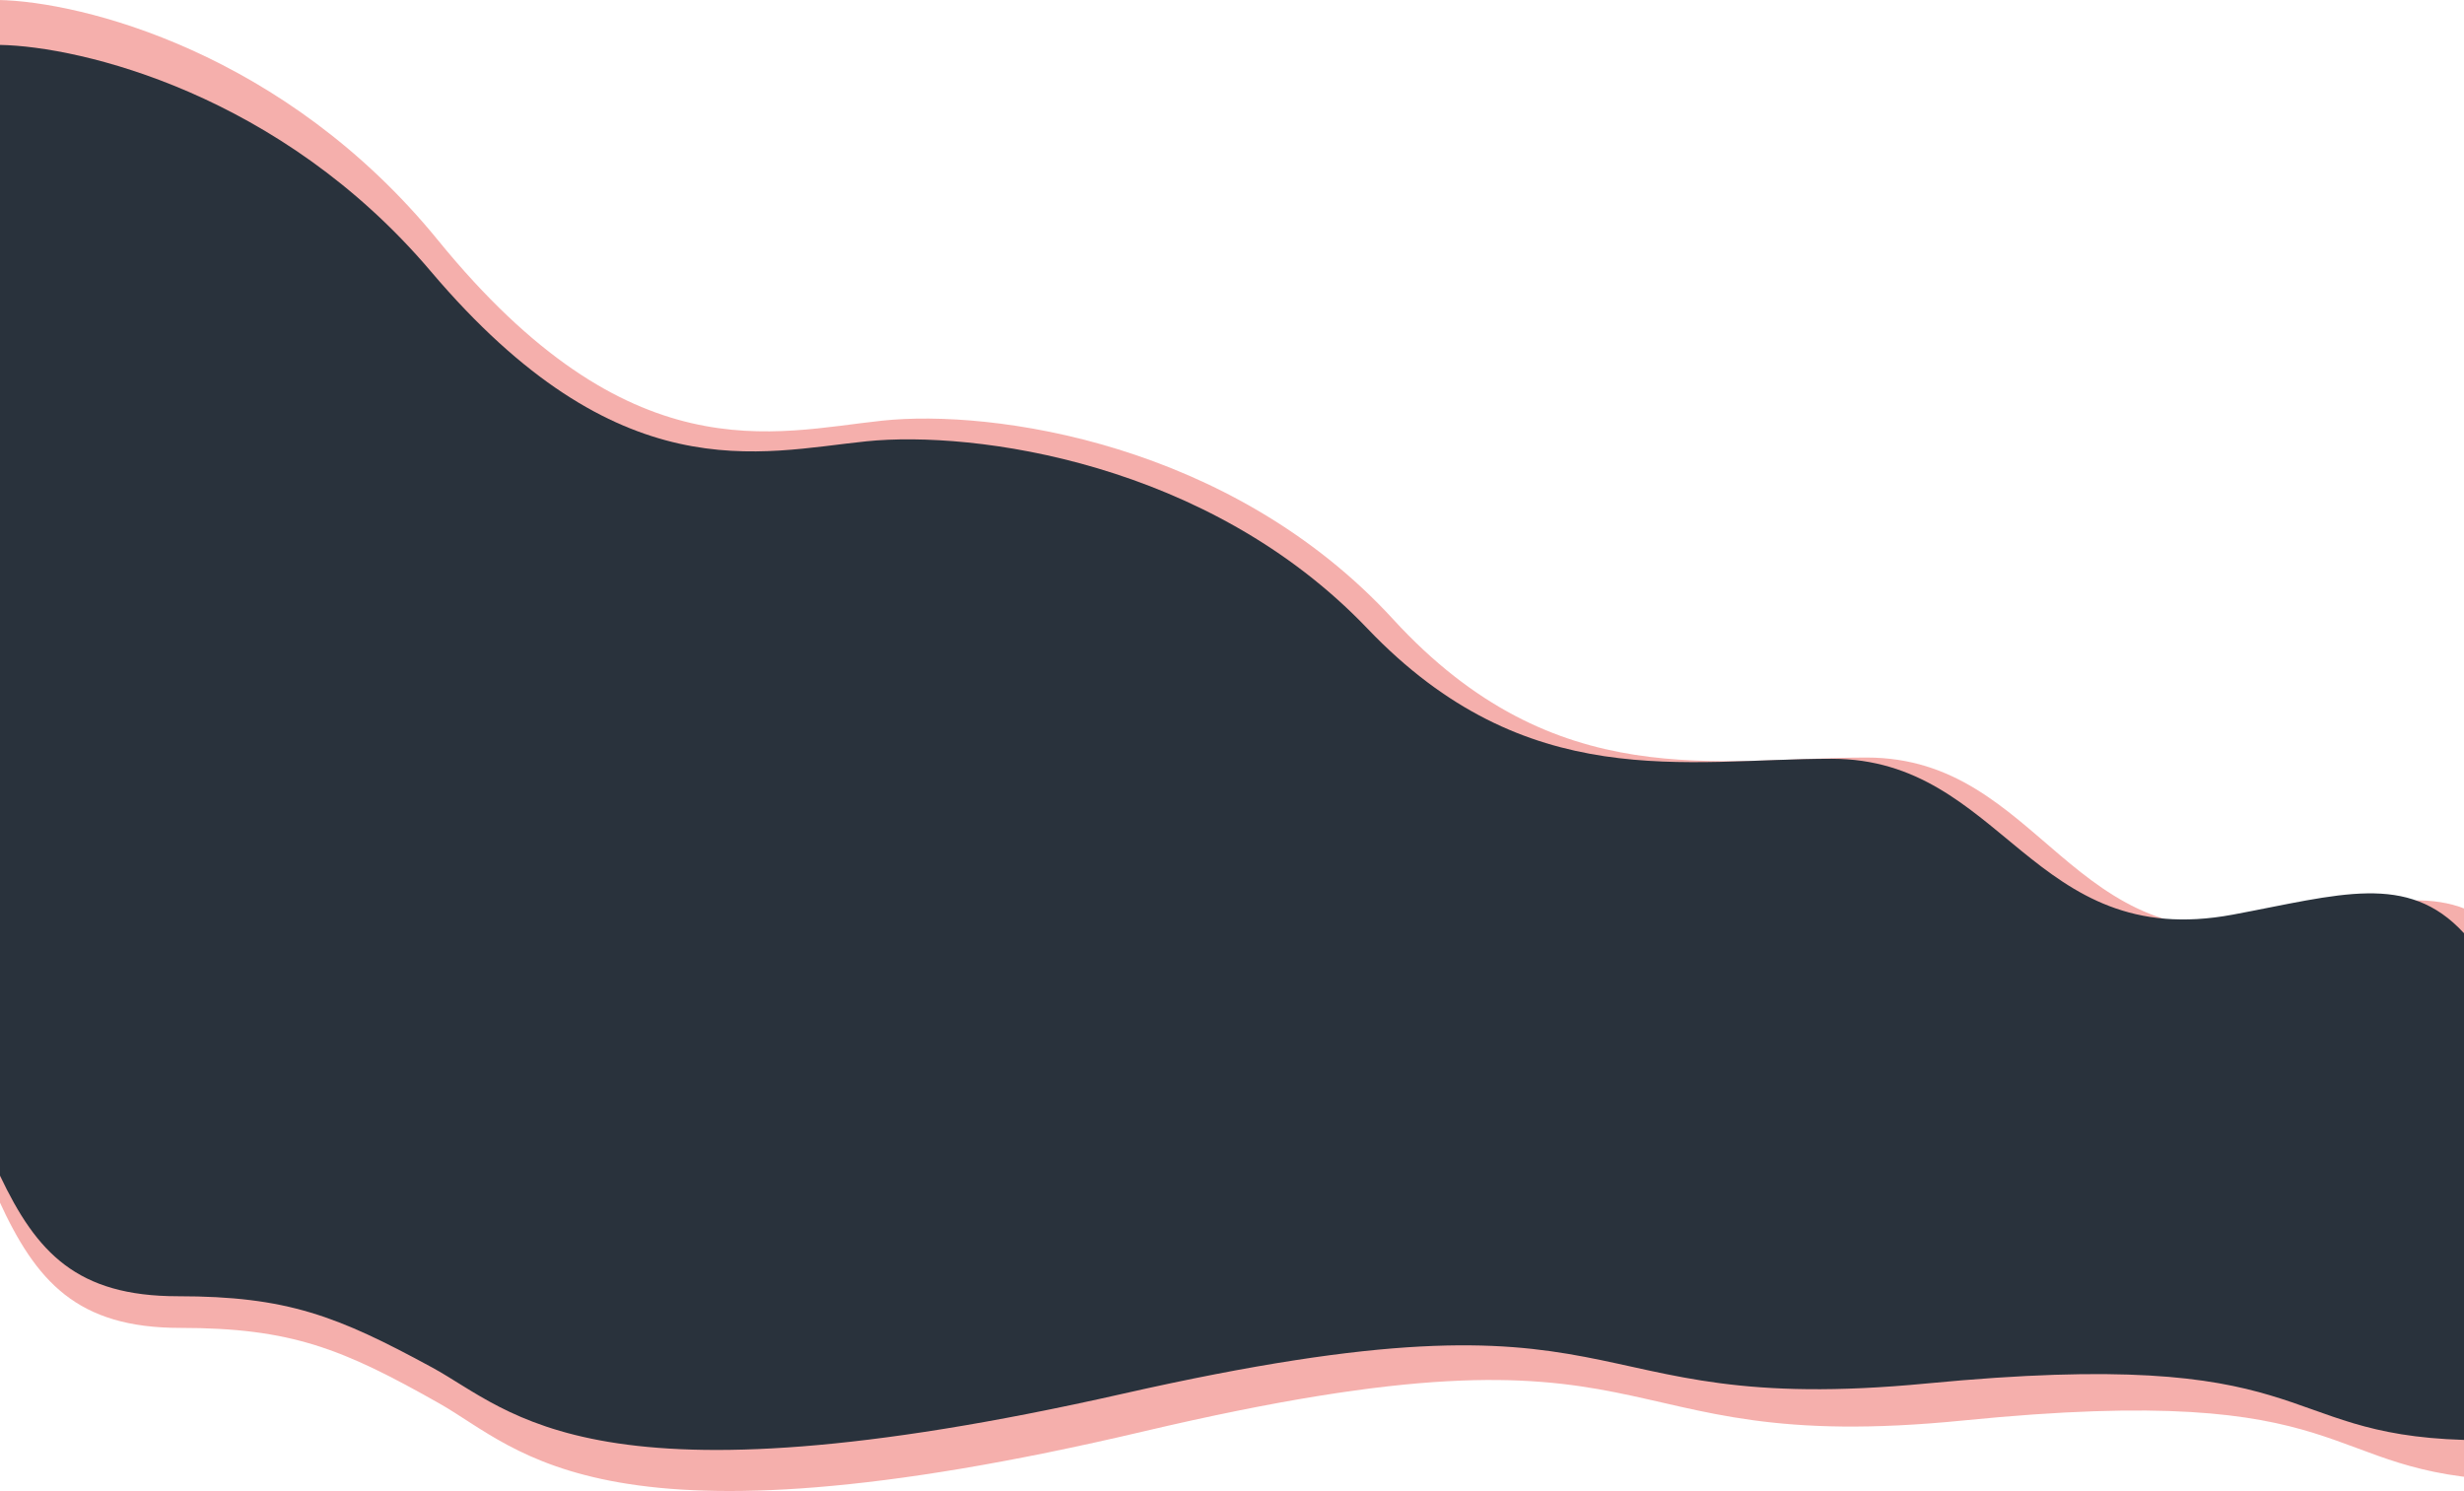
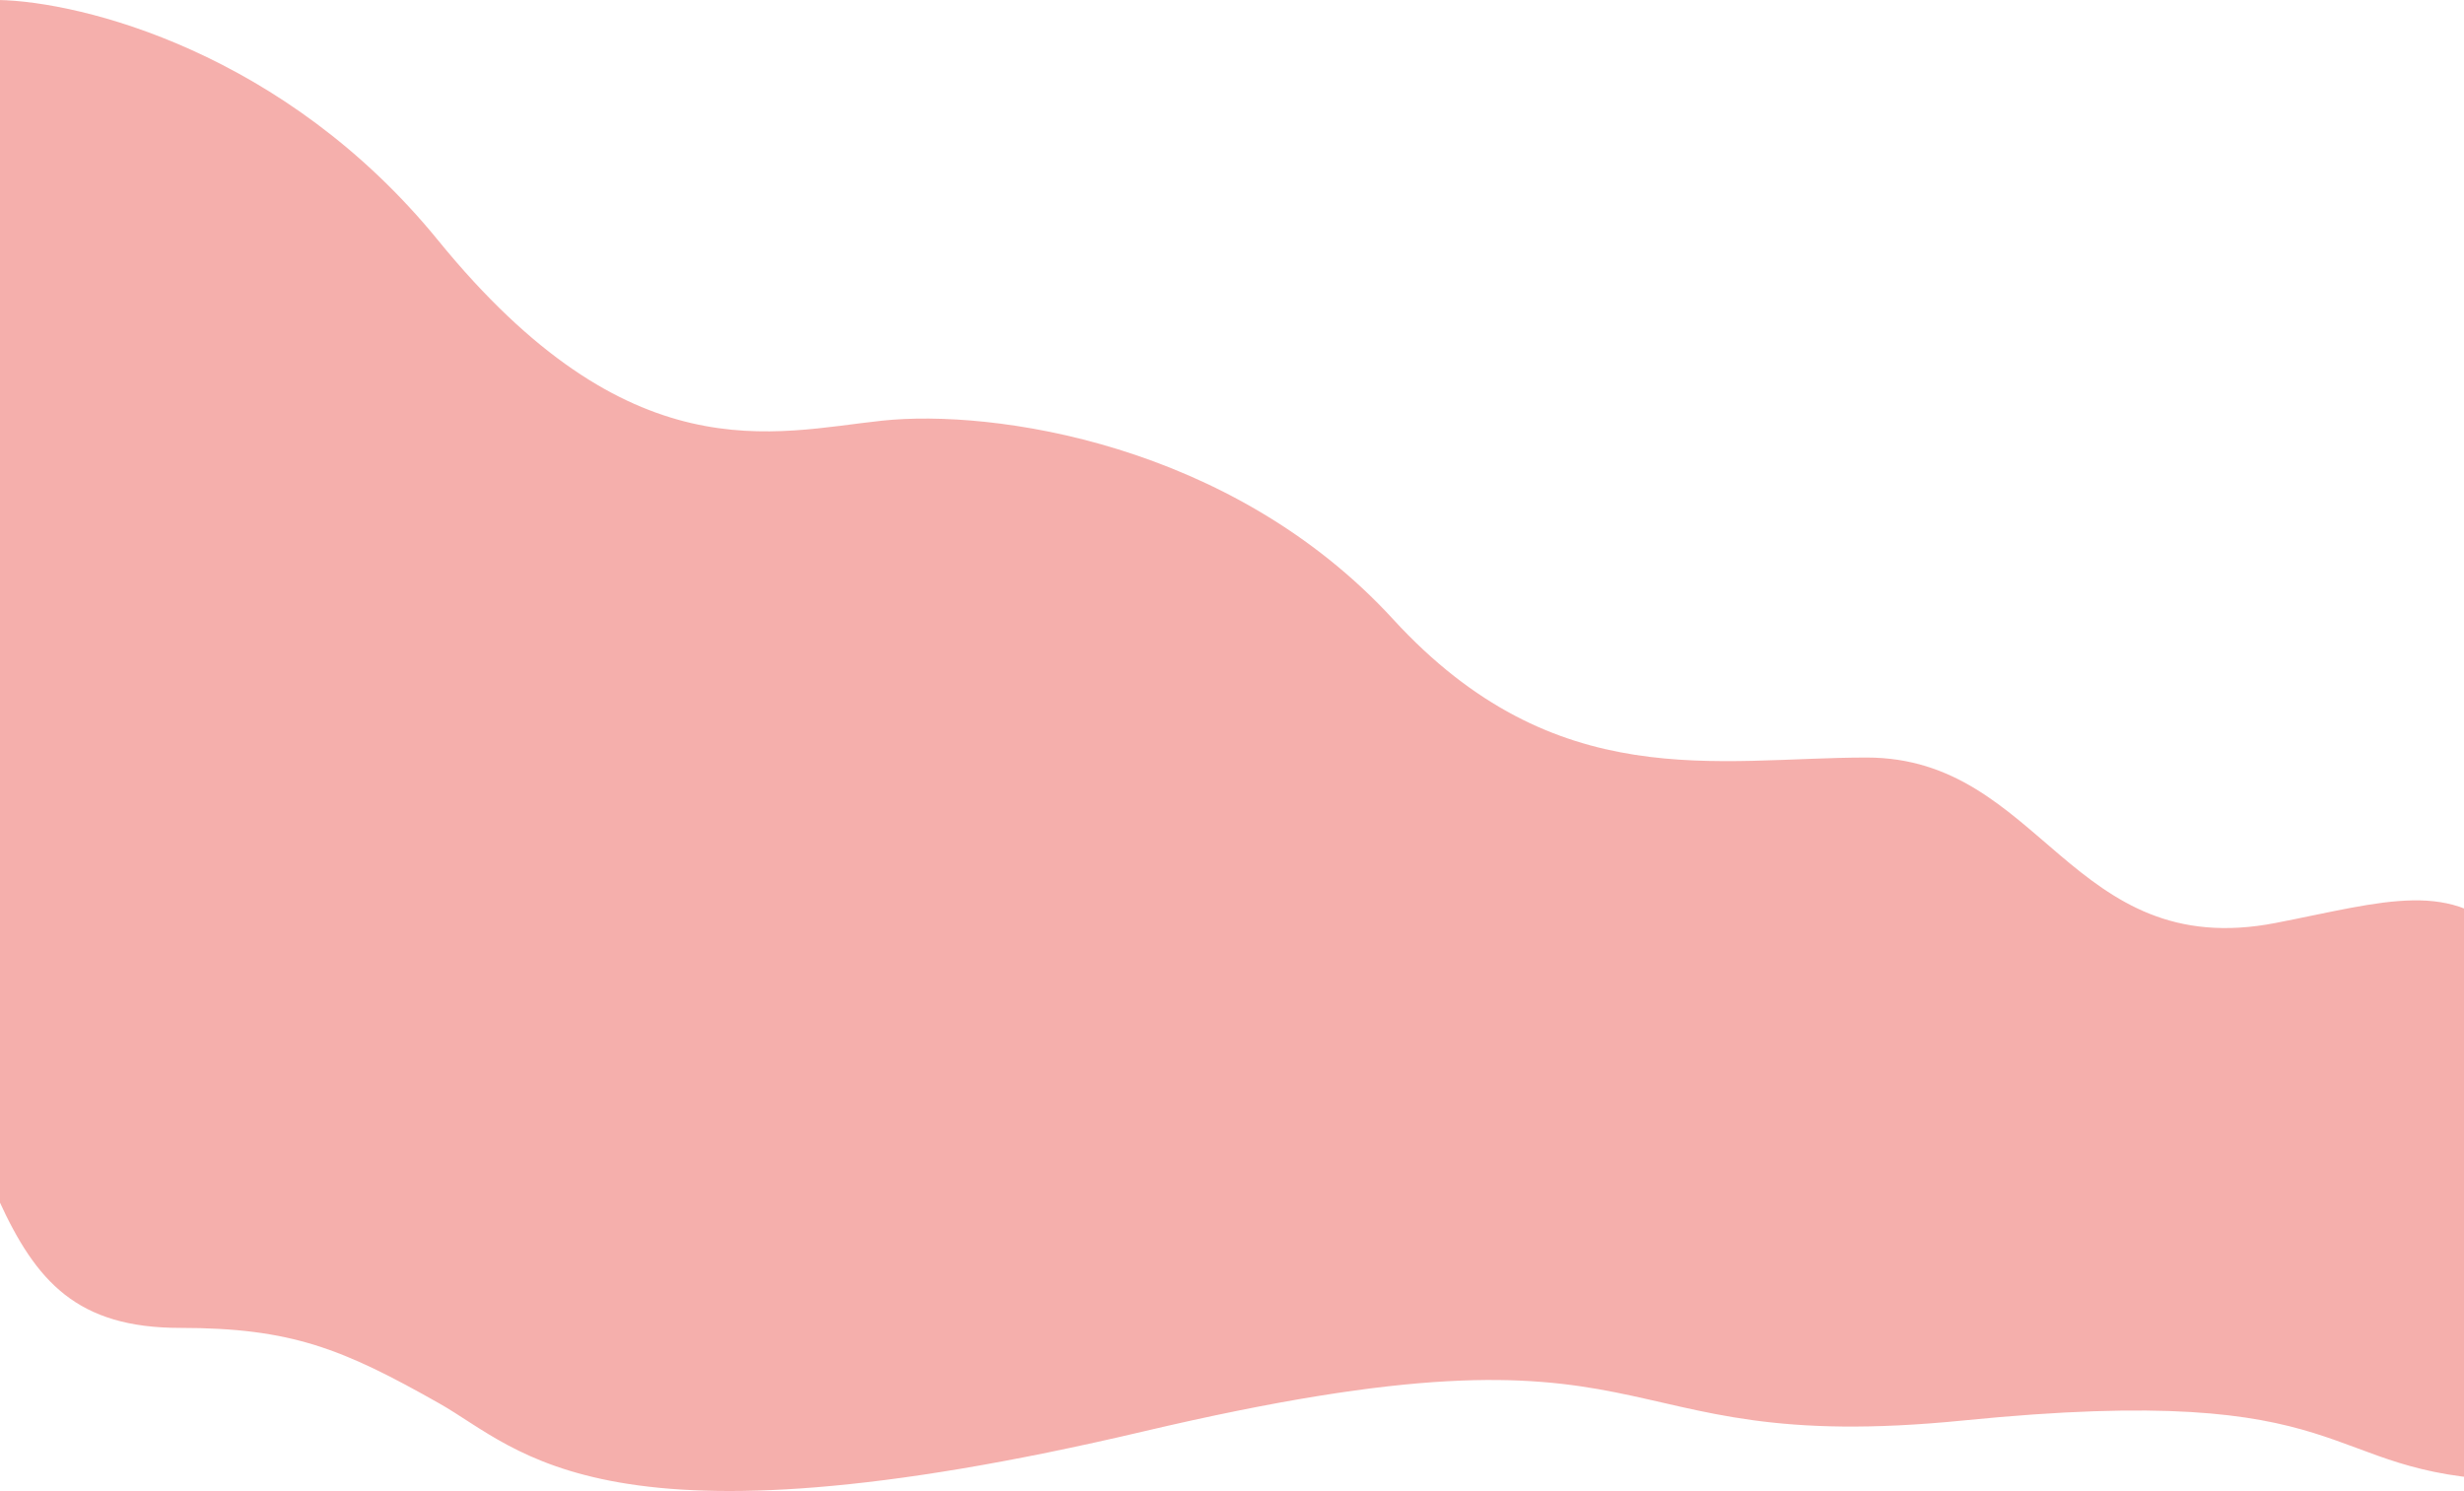
<svg xmlns="http://www.w3.org/2000/svg" width="1920" height="1162" viewBox="0 0 1920 1162" fill="none">
  <path d="M341.318 187.243C221.737 40.419 63.28 1.238 -1 0V935.152C28.079 998.98 60.244 1034.87 140.315 1034.87C227.042 1034.87 266.89 1051.08 342.339 1093.75C406.109 1129.82 469.879 1214.69 891.273 1115.5C1312.67 1016.31 1236.53 1136.38 1529.99 1107.01C1842.72 1075.72 1802.93 1148.92 1957 1153.69V734.648C1912.11 683.727 1858.03 702.822 1773.34 719.266C1613.33 750.335 1591.25 590.371 1454.49 590.371C1338.17 590.371 1212.16 620.605 1085.64 482.693C959.124 344.781 772.915 318.79 687.718 327.807C602.521 336.824 490.796 370.772 341.318 187.243Z" fill="#EC615B" fill-opacity="0.5" />
-   <path d="M335.675 211.446C218.414 73.088 63.033 36.166 0 35V916.232C28.515 976.38 60.055 1010.2 138.572 1010.2C223.616 1010.2 262.69 1025.47 336.675 1065.69C399.208 1099.68 461.74 1179.65 874.956 1086.18C1288.17 992.708 1213.51 1105.86 1501.28 1078.18C1807.94 1048.69 1768.92 1117.67 1920 1122.17V727.289C1875.98 679.304 1822.95 697.298 1739.91 712.794C1583 742.072 1561.35 591.331 1427.24 591.331C1313.18 591.331 1189.62 619.822 1065.55 489.861C941.49 359.901 758.895 335.409 675.352 343.906C591.808 352.403 482.251 384.394 335.675 211.446Z" fill="#29323C" />
</svg>